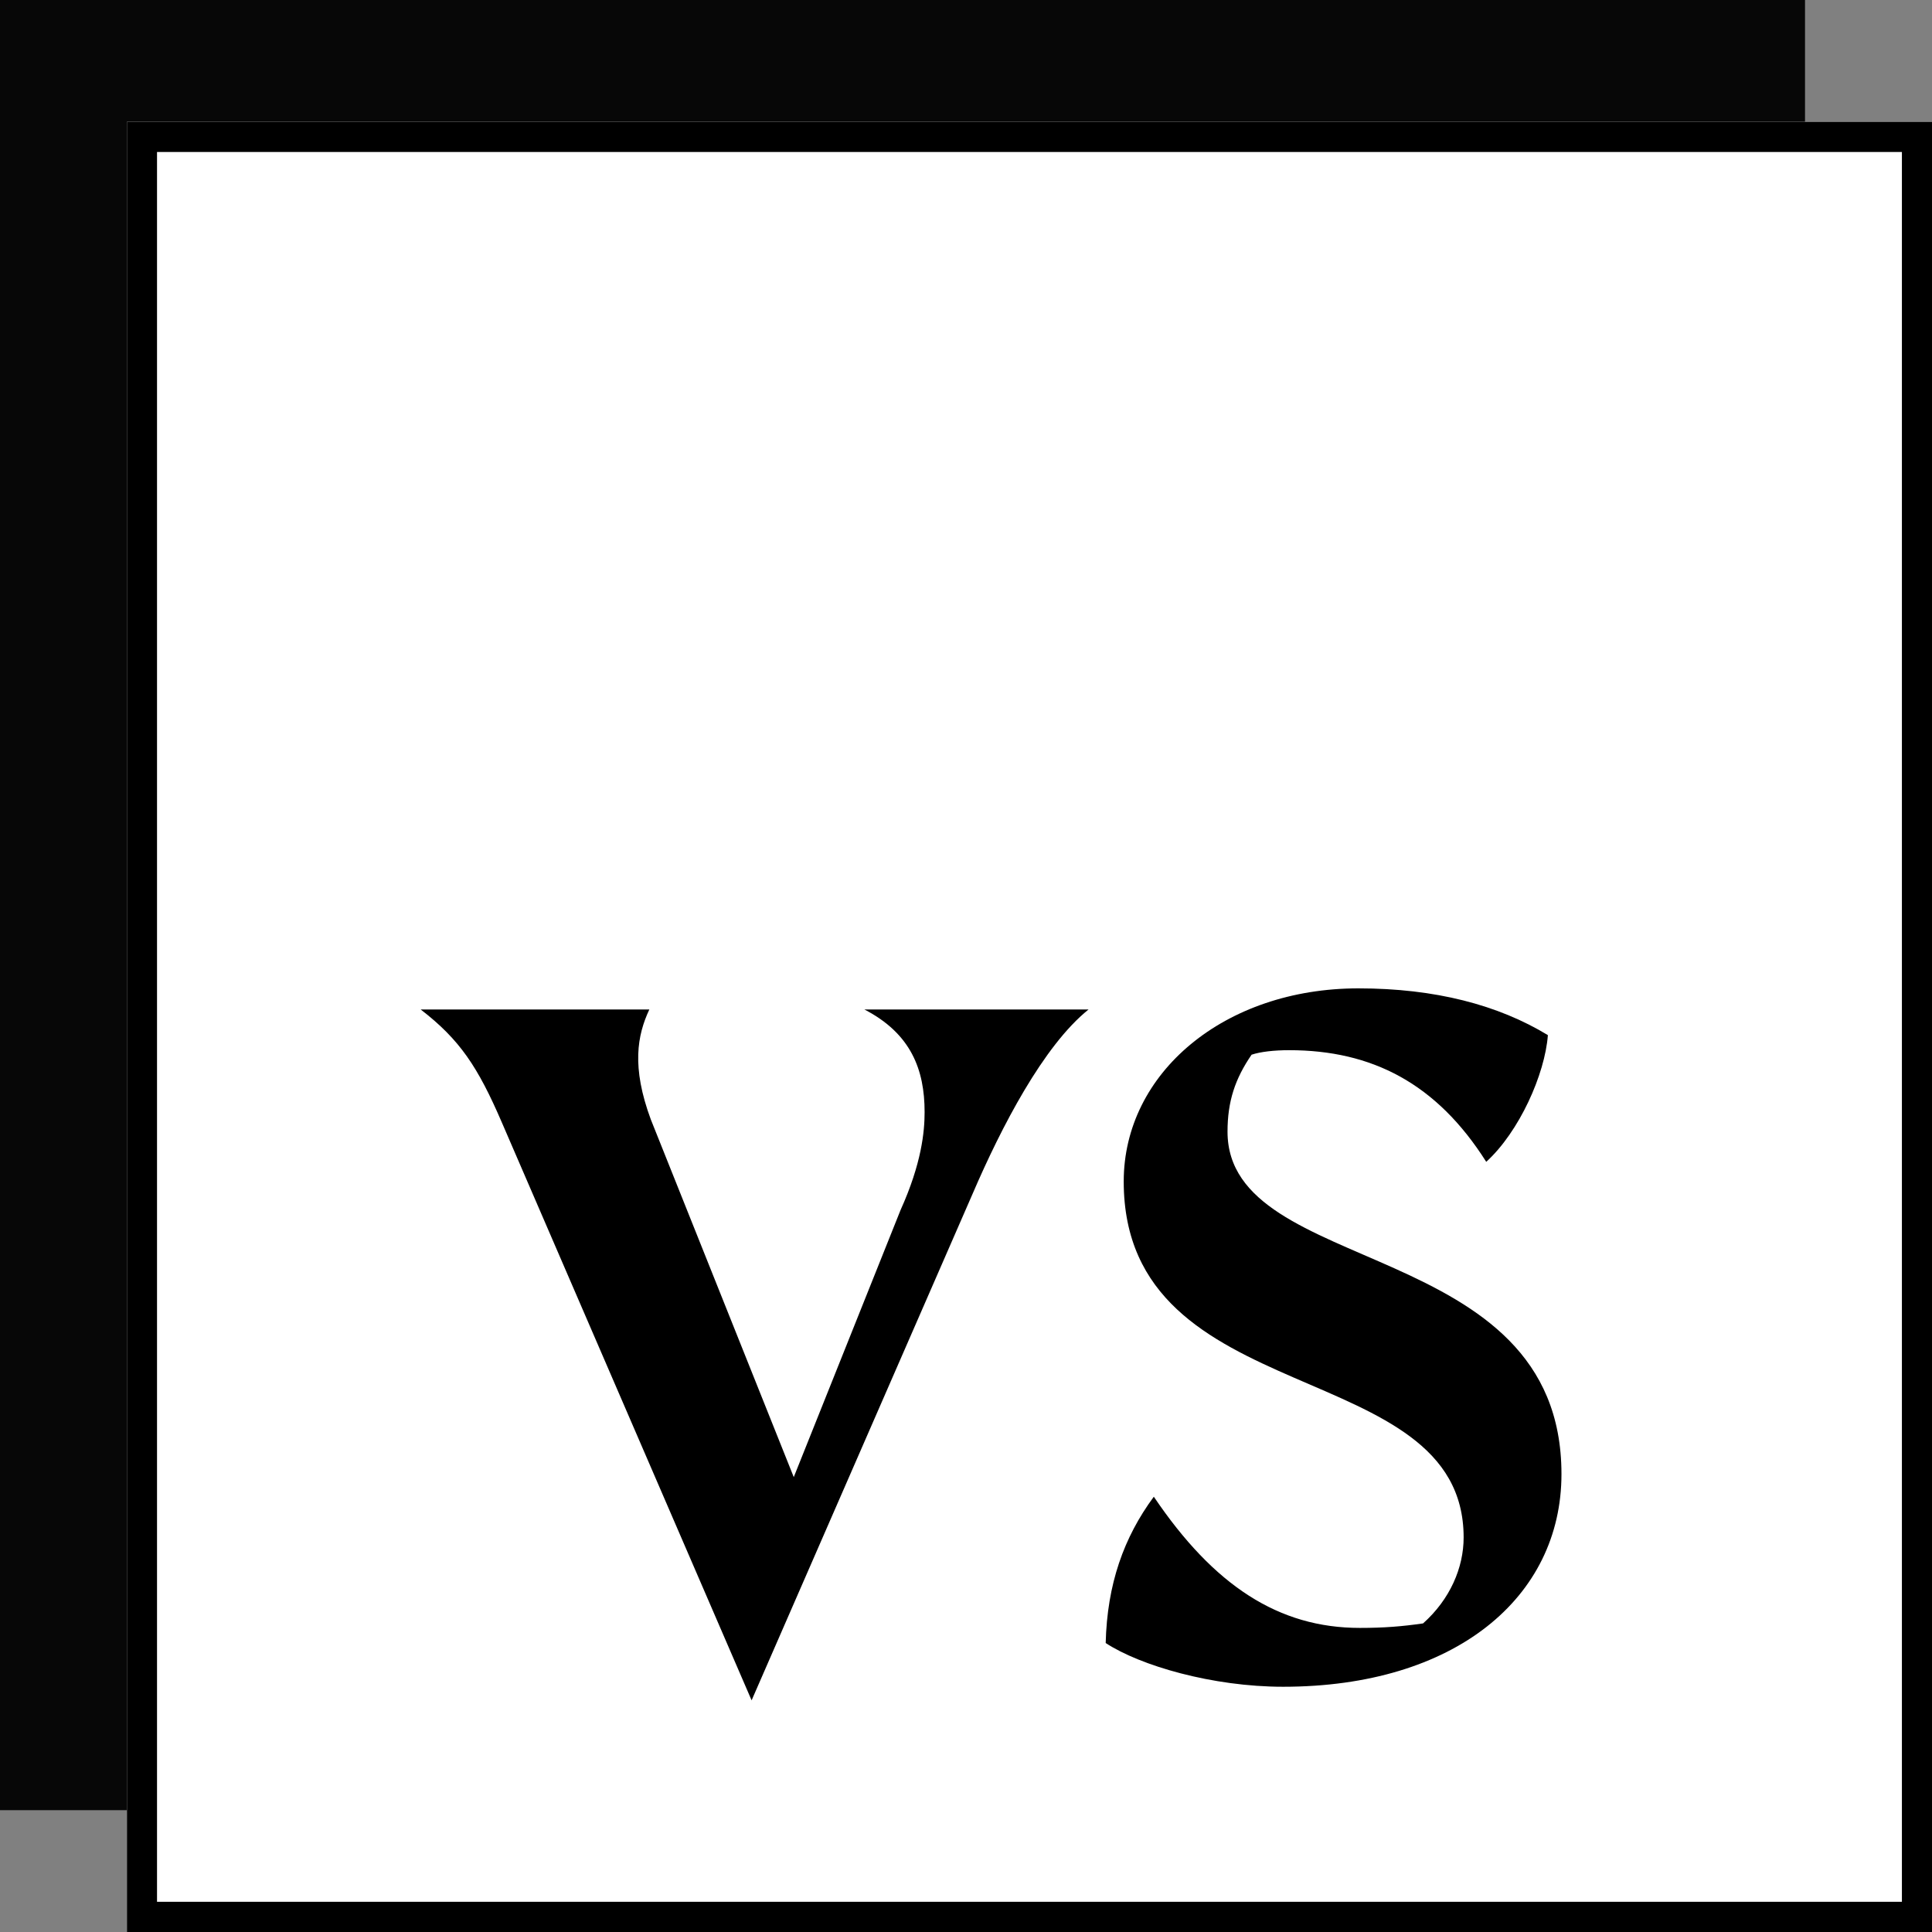
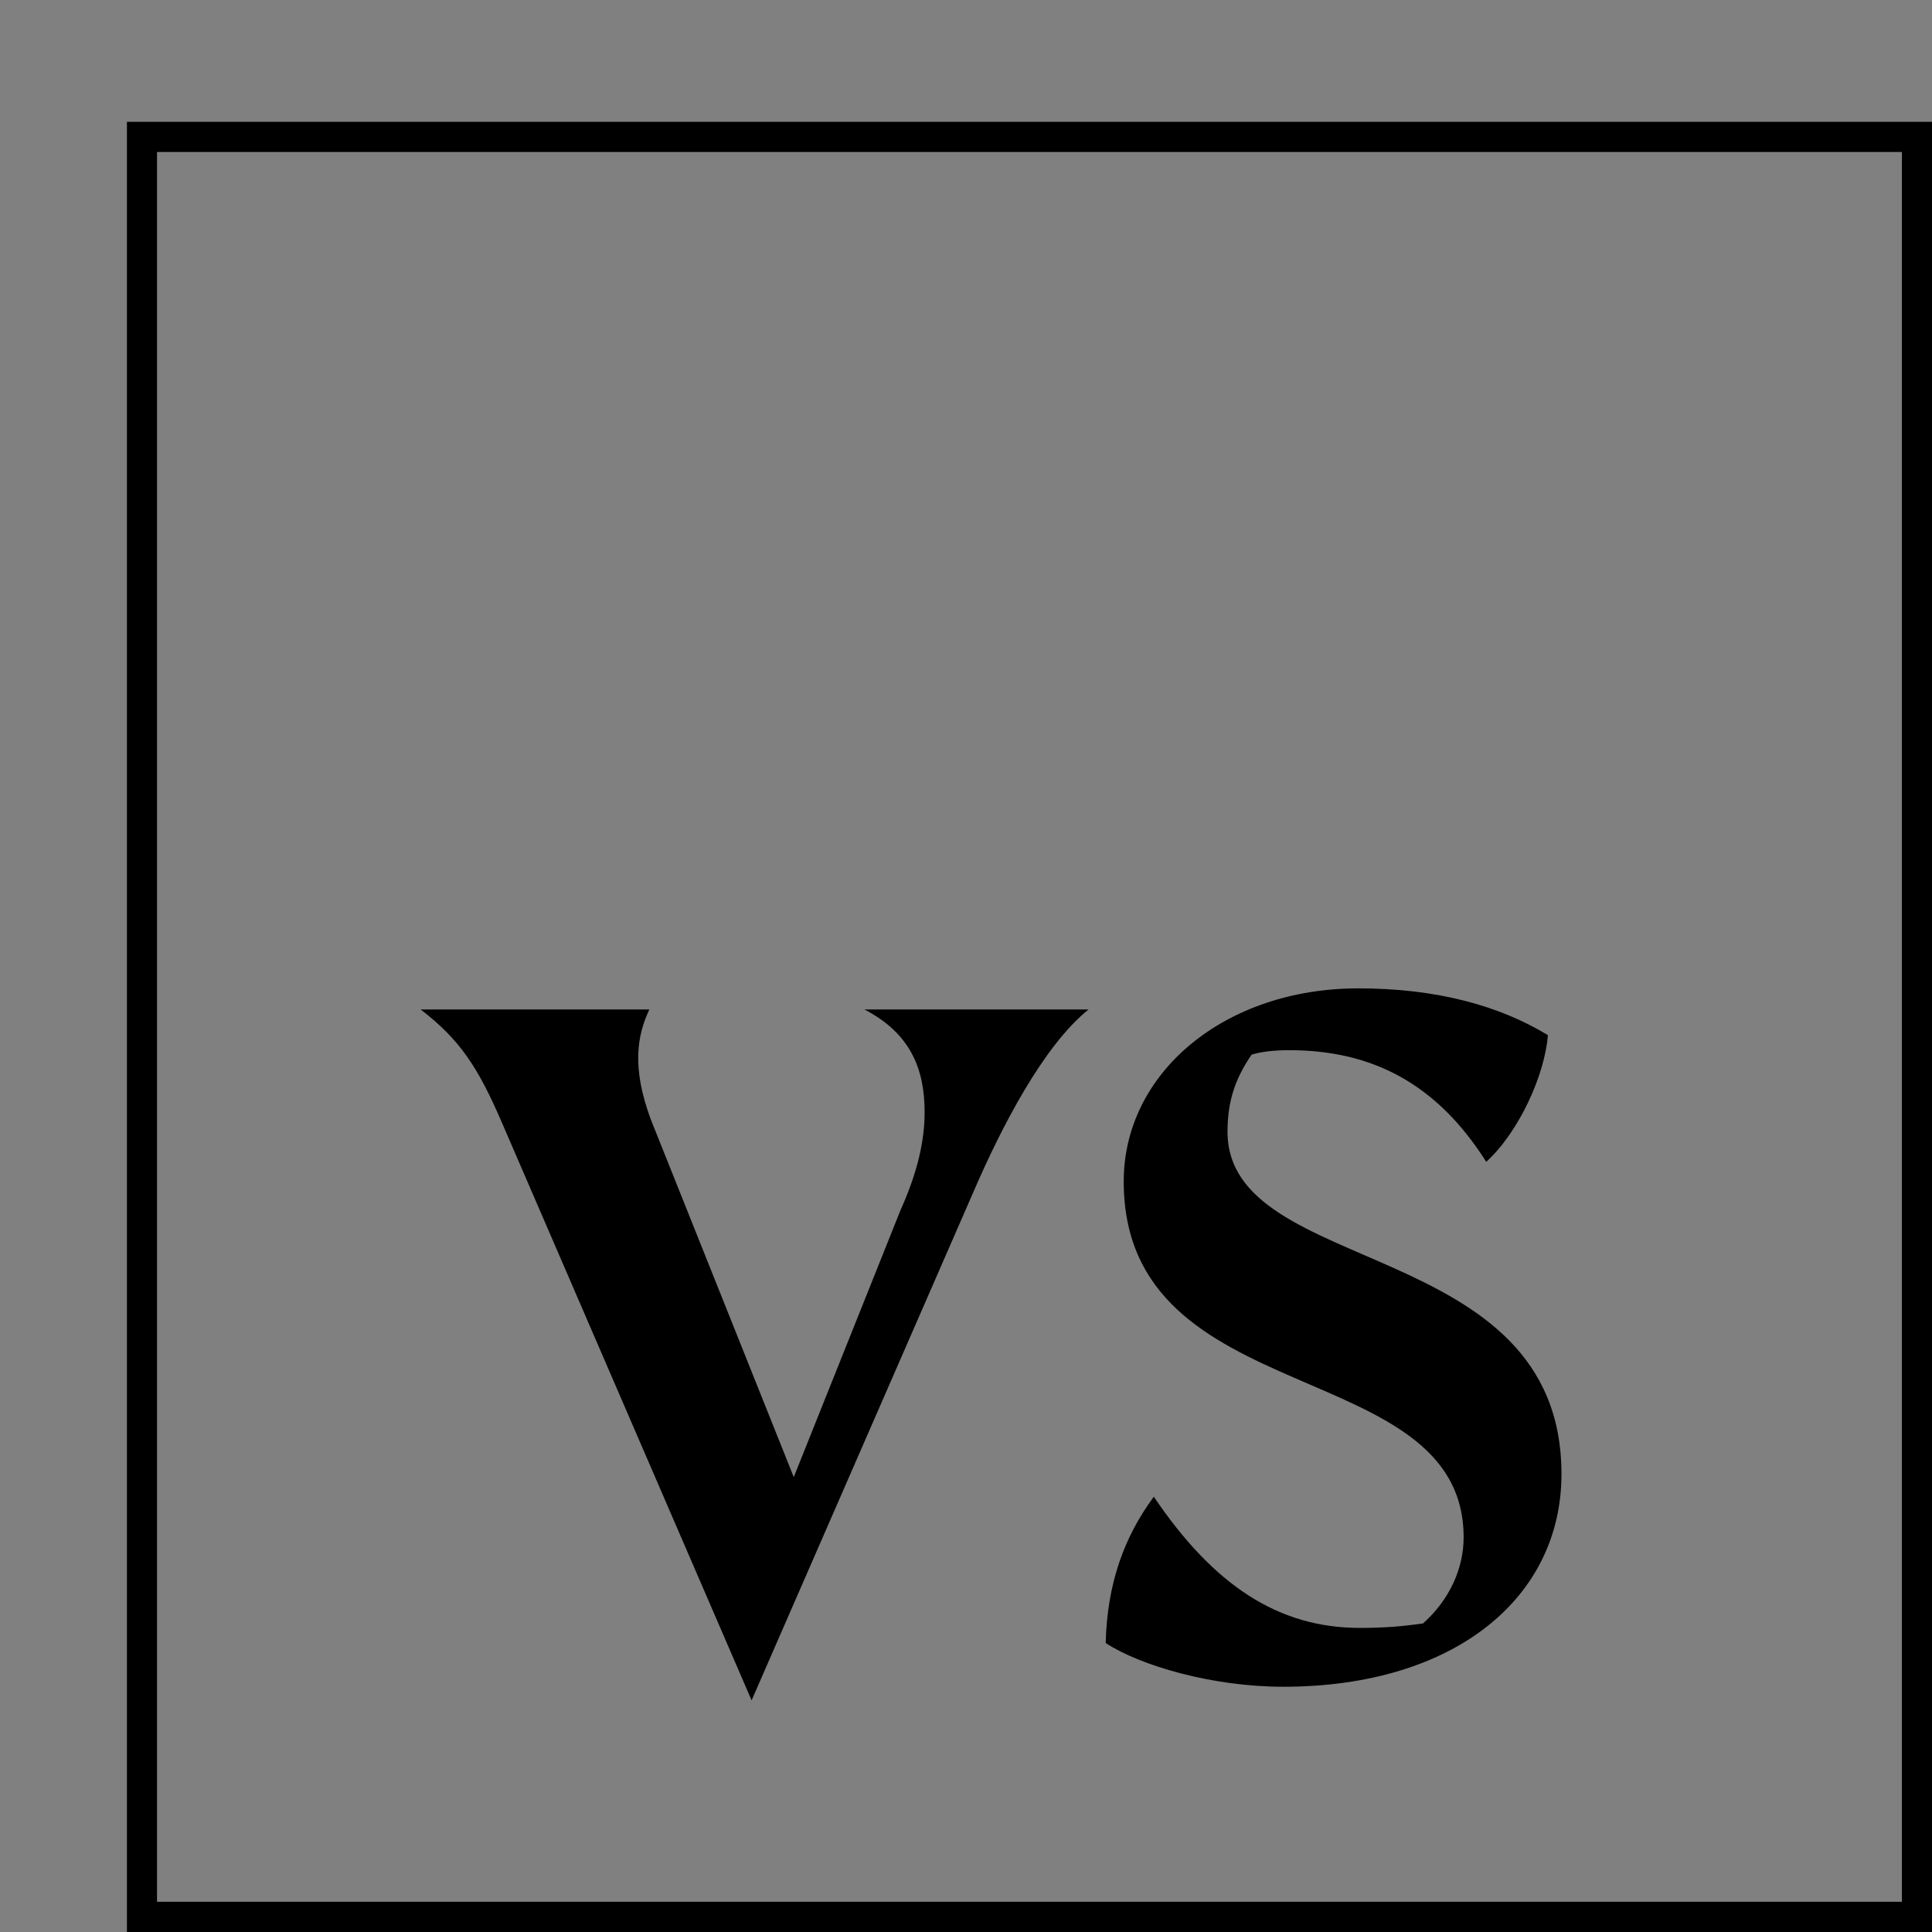
<svg xmlns="http://www.w3.org/2000/svg" width="33" height="33" viewBox="0 0 33 33" fill="none">
  <rect x="0" y="0" width="33" height="33" fill="#808080" stroke="none" />
-   <path d="M0 0H30.831V30.919H0V0Z" fill="#070707" />
-   <path d="M2.168 2.081H33V33H2.168V2.081Z" fill="white" />
+   <path d="M2.168 2.081H33H2.168V2.081Z" fill="white" />
  <path fill-rule="evenodd" clip-rule="evenodd" d="M32.486 2.596H2.682V32.484H32.486V2.596ZM2.168 2.081V33H33V2.081H2.168Z" fill="black" />
  <path d="M14.765 17.243C15.562 17.655 15.793 18.273 15.793 18.995C15.793 19.33 15.742 19.871 15.382 20.669L13.558 25.23L11.117 19.123C10.783 18.222 10.886 17.681 11.091 17.243H7.186C7.854 17.758 8.162 18.222 8.573 19.175L12.838 29.043L16.615 20.386C17.103 19.252 17.823 17.861 18.593 17.243H14.765Z" fill="black" />
  <path d="M21.917 28.811C24.846 28.811 26.671 27.291 26.671 25.178C26.671 21.107 20.967 21.829 20.967 19.33C20.967 18.814 21.095 18.428 21.378 18.015C21.532 17.964 21.763 17.938 22.02 17.938C23.433 17.938 24.538 18.505 25.386 19.845C25.951 19.33 26.388 18.351 26.439 17.681C25.591 17.165 24.512 16.882 23.202 16.882C20.915 16.882 19.194 18.325 19.194 20.18C19.194 24.148 25 23.117 25 26.261C25 26.776 24.769 27.317 24.307 27.729C23.947 27.781 23.639 27.806 23.228 27.806C21.84 27.806 20.735 27.085 19.708 25.565C19.194 26.261 18.911 27.059 18.886 28.064C19.476 28.451 20.71 28.811 21.917 28.811Z" fill="black" />
</svg>